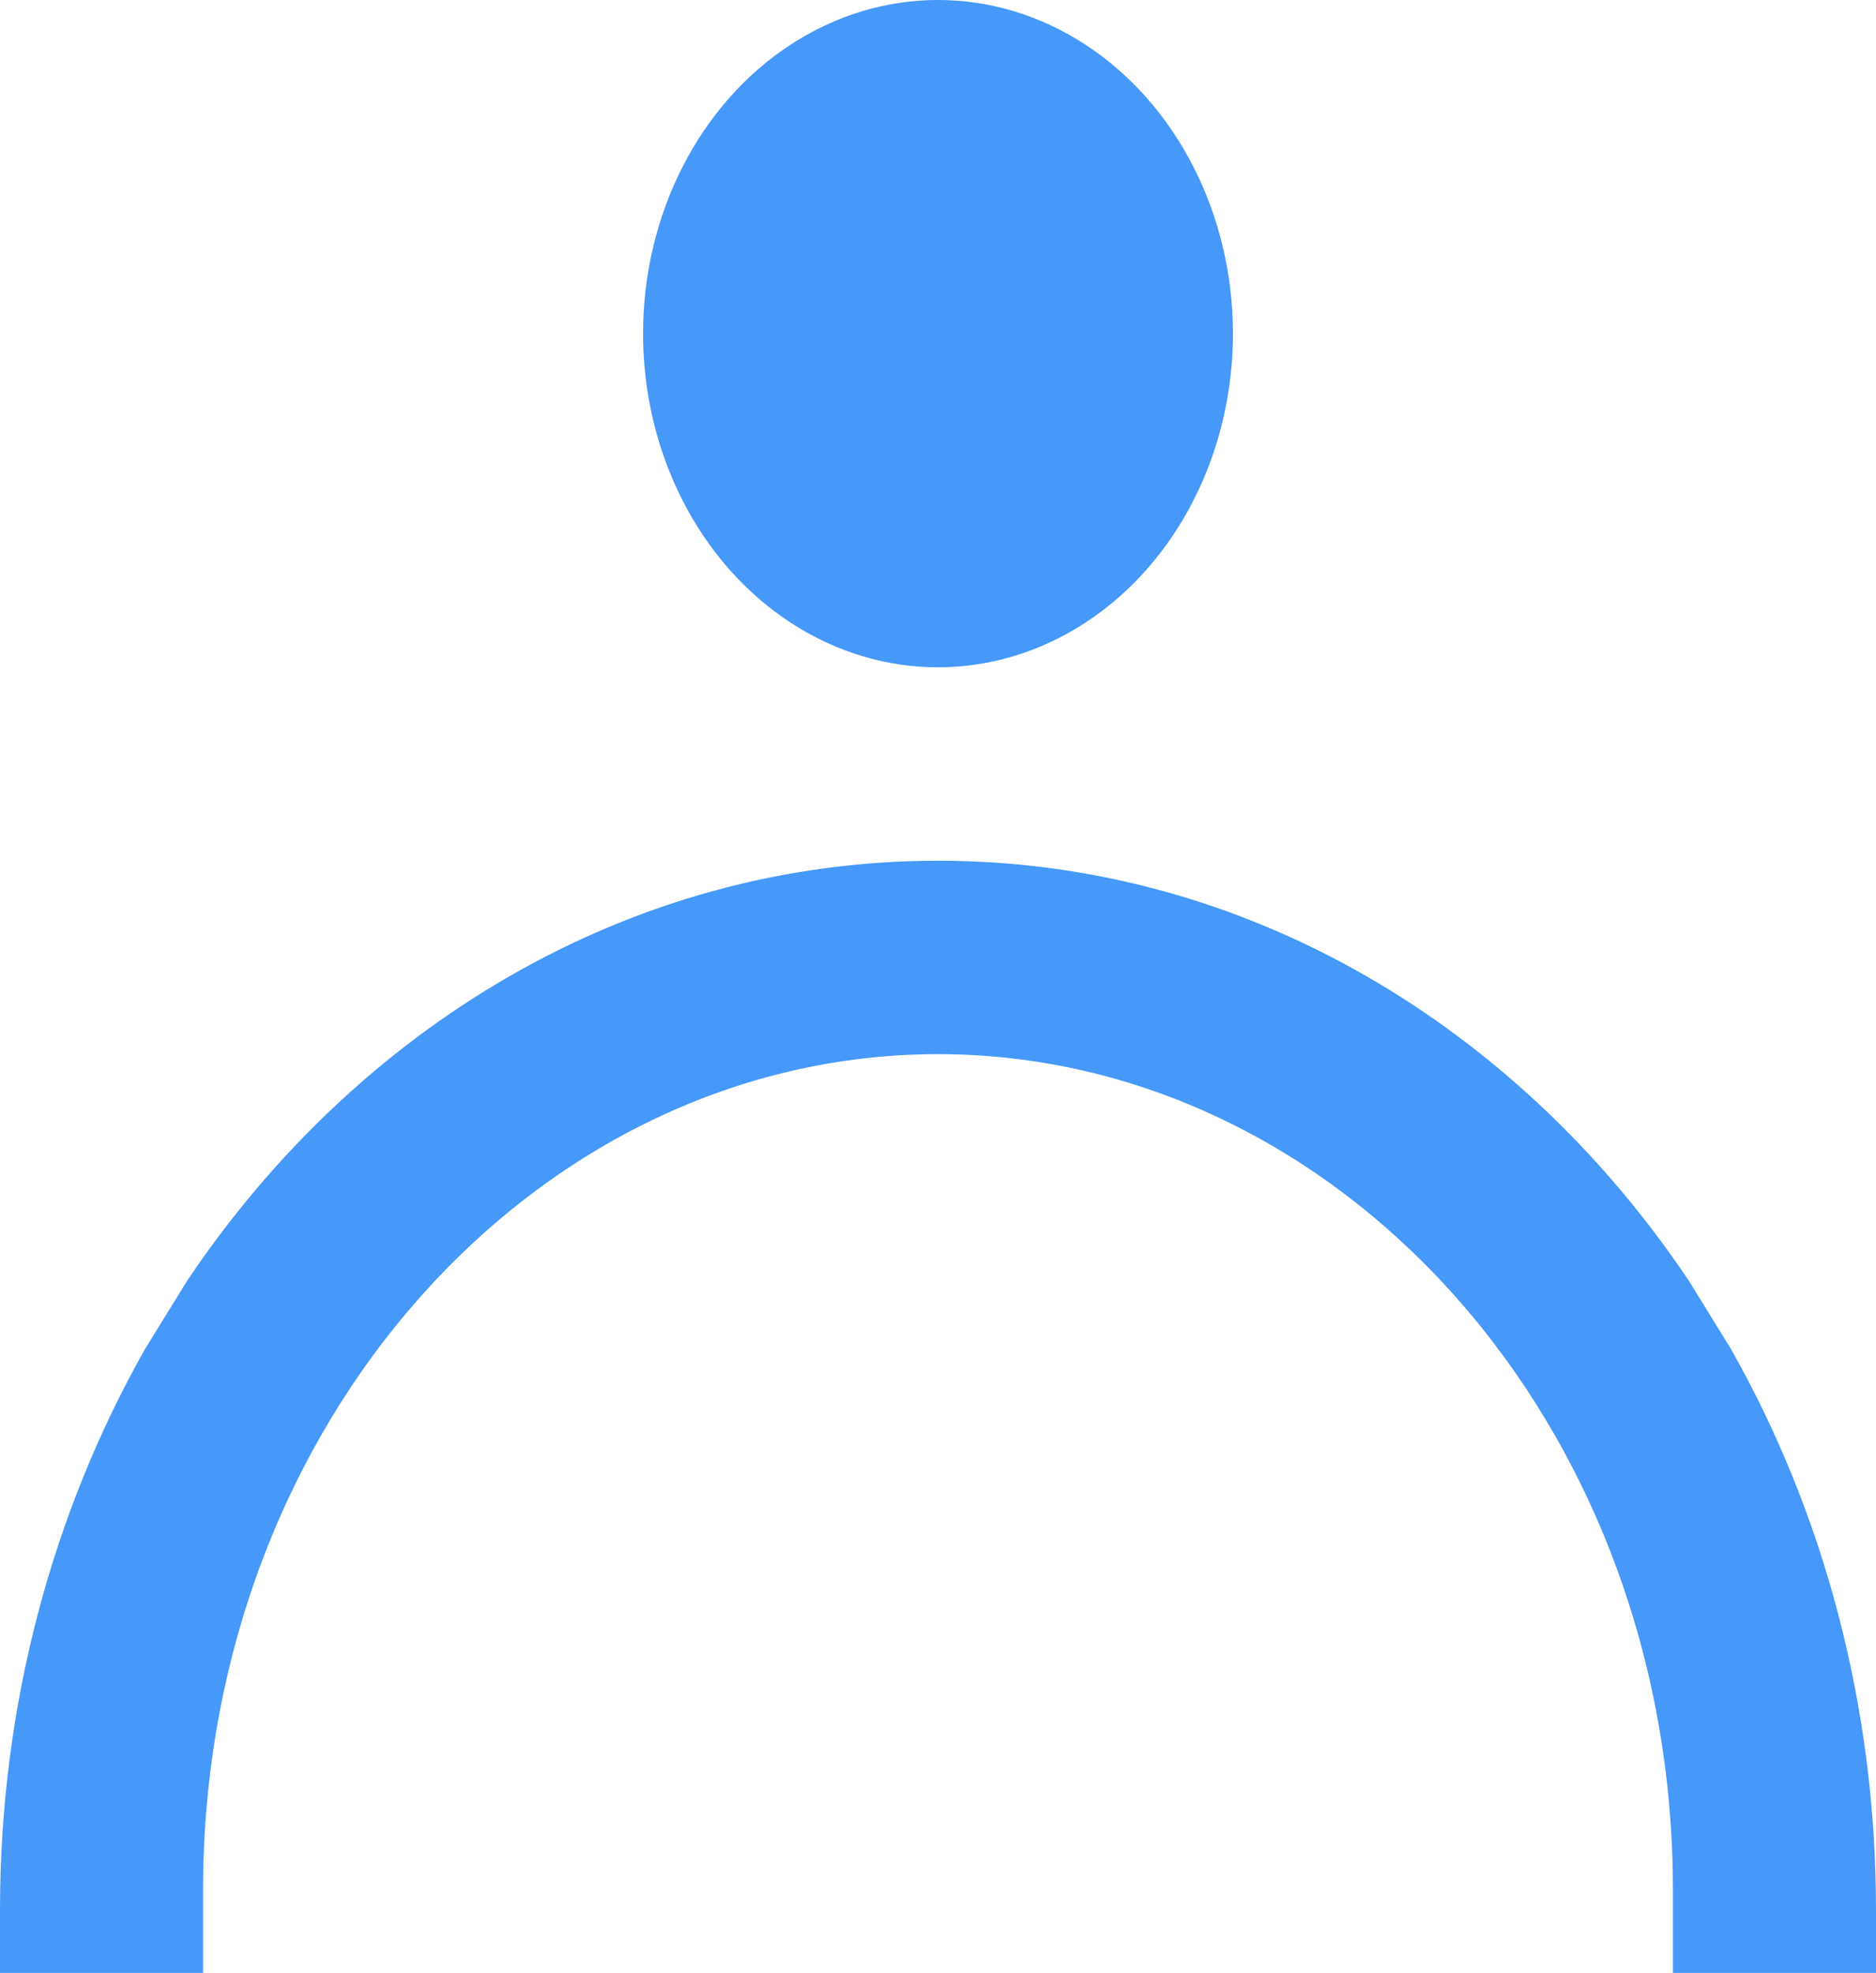
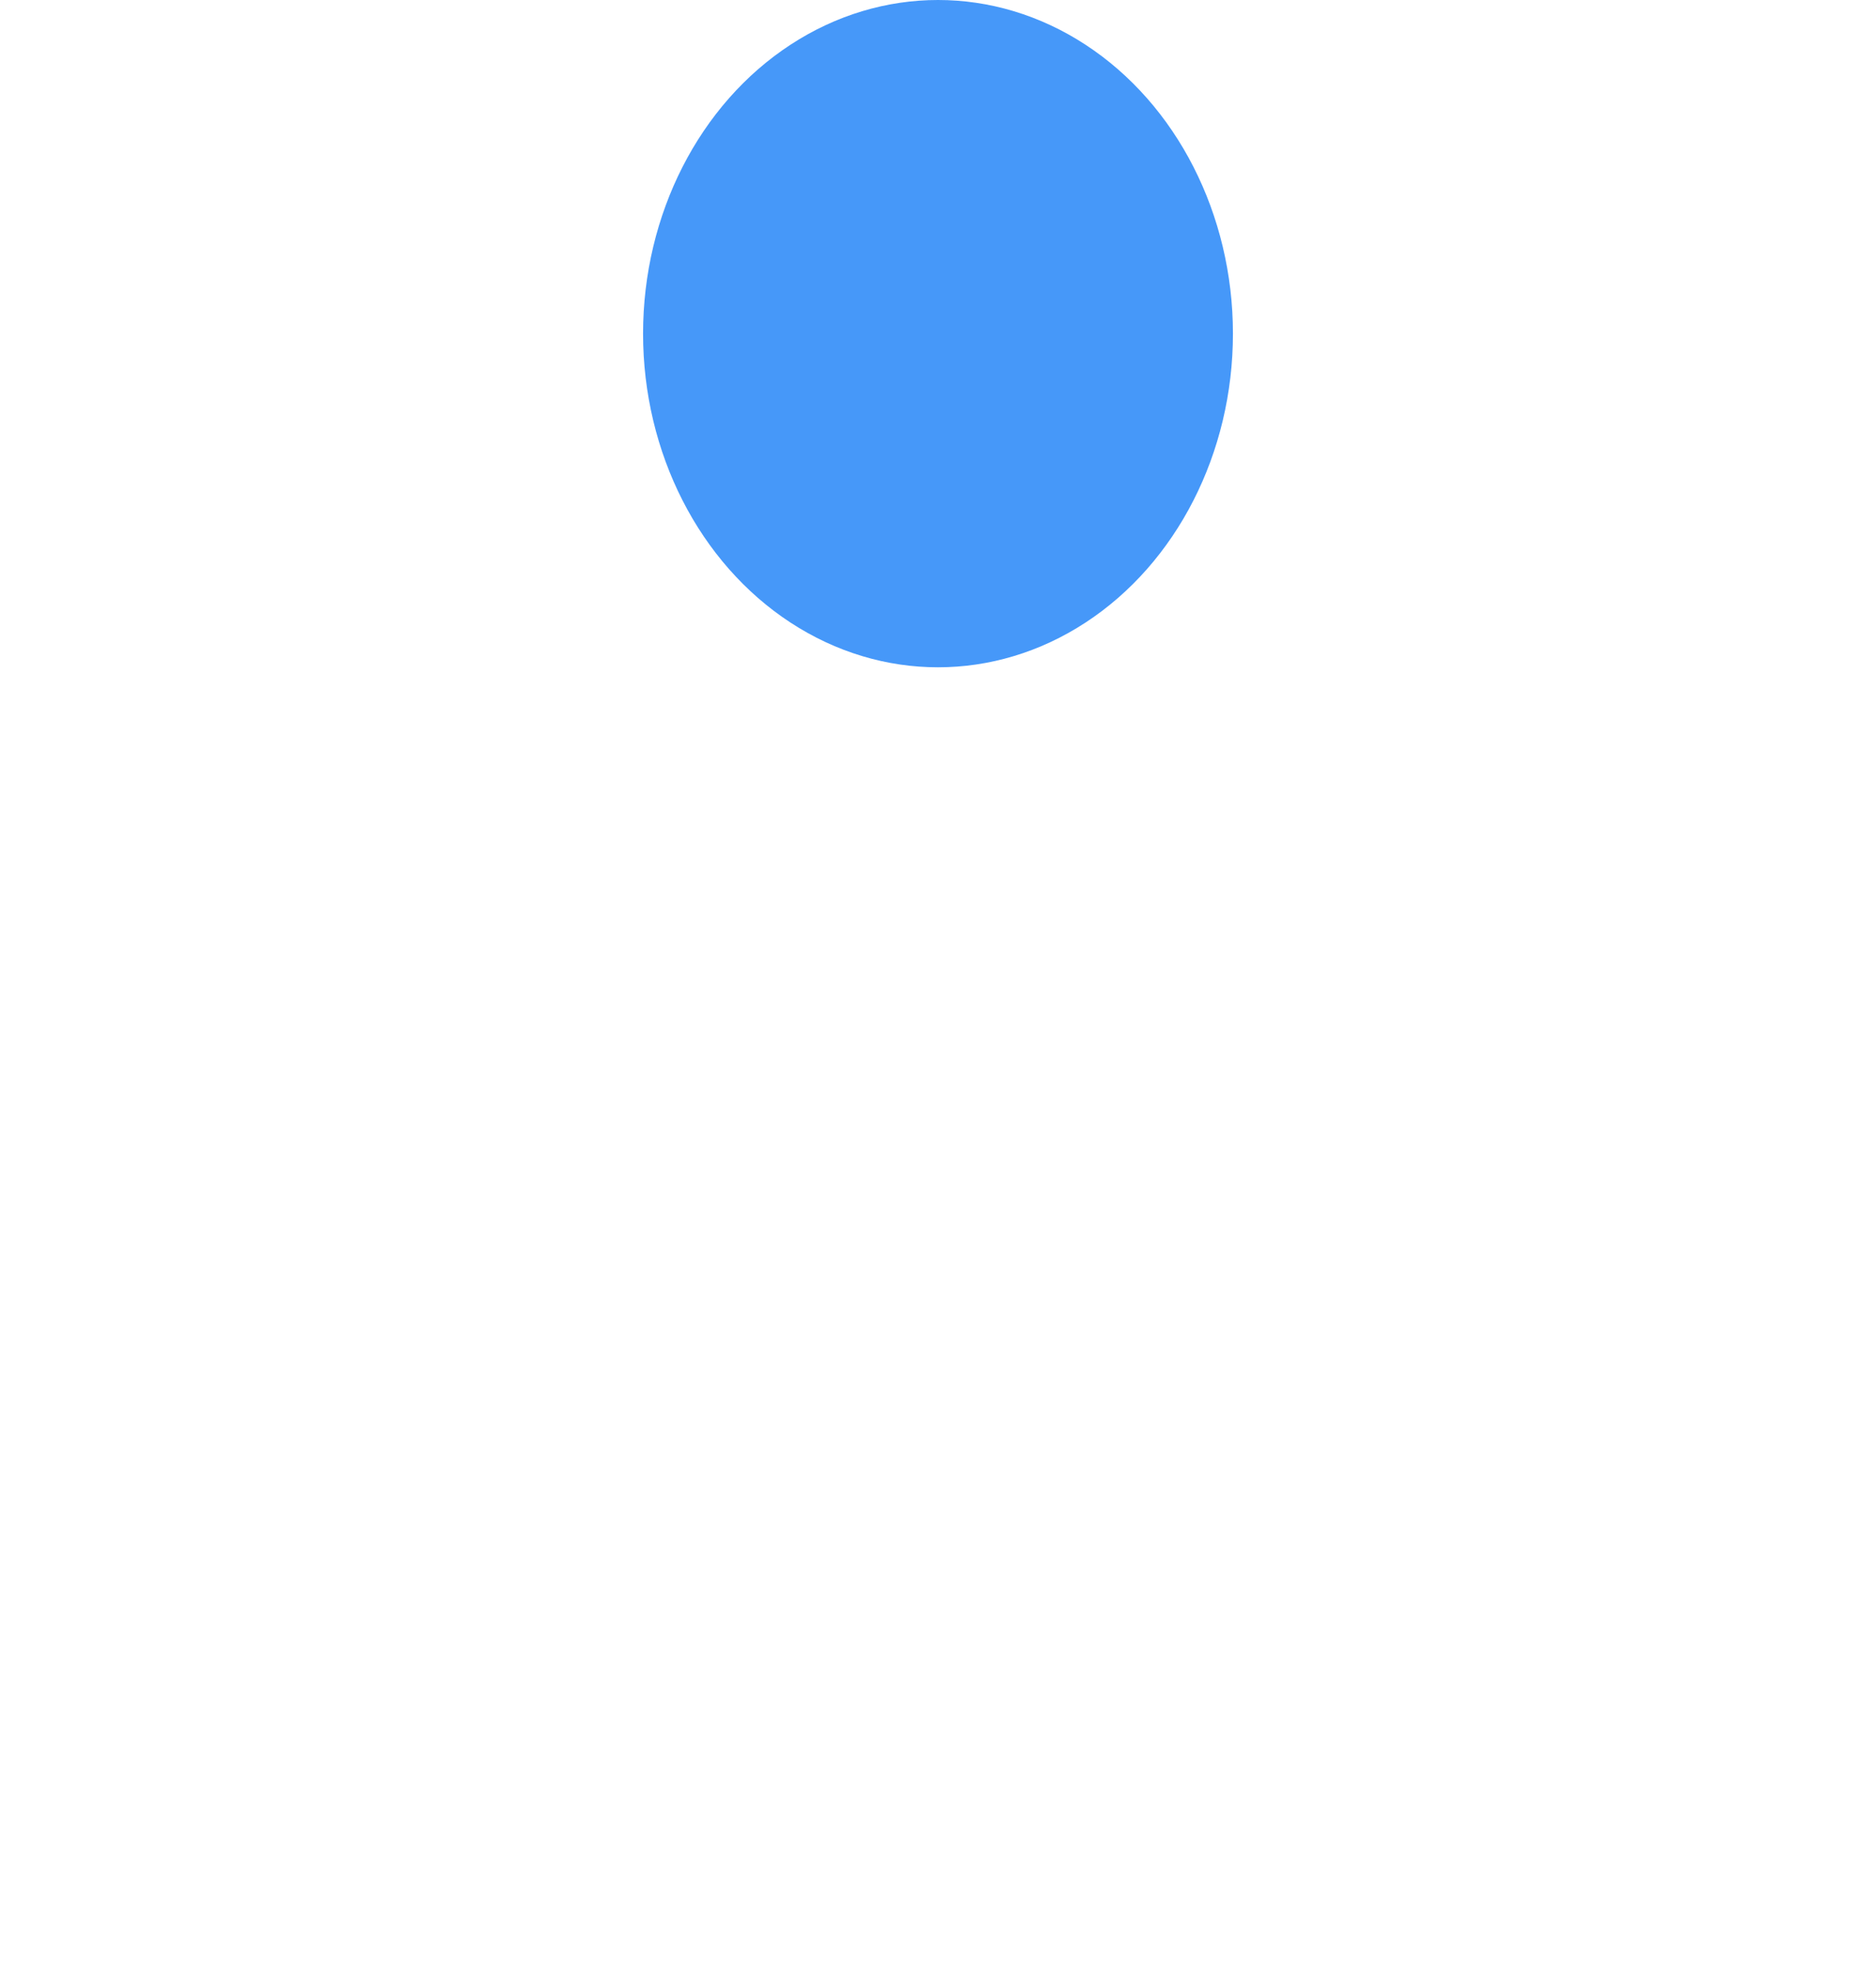
<svg xmlns="http://www.w3.org/2000/svg" width="194" height="204" viewBox="0 0 194 204" fill="none">
-   <path fill-rule="evenodd" clip-rule="evenodd" d="M19.42 132.332C36.886 106.346 64.916 89 97 89C129.084 89 157.114 106.346 174.58 132.332L174.65 132.437L178.984 139.459L179.045 139.568C188.548 156.385 194 176.273 194 197.5V204H173V195.431C173 146.947 138.268 109 97 109C55.732 109 21 146.947 21 195.431V204H0V197.5C0 176.273 5.452 156.385 14.955 139.568L15.016 139.459L19.35 132.437L19.42 132.332Z" fill="#4698F9" />
  <ellipse cx="97" cy="34.5" rx="30.5" ry="34.5" fill="#4698F9" />
</svg>